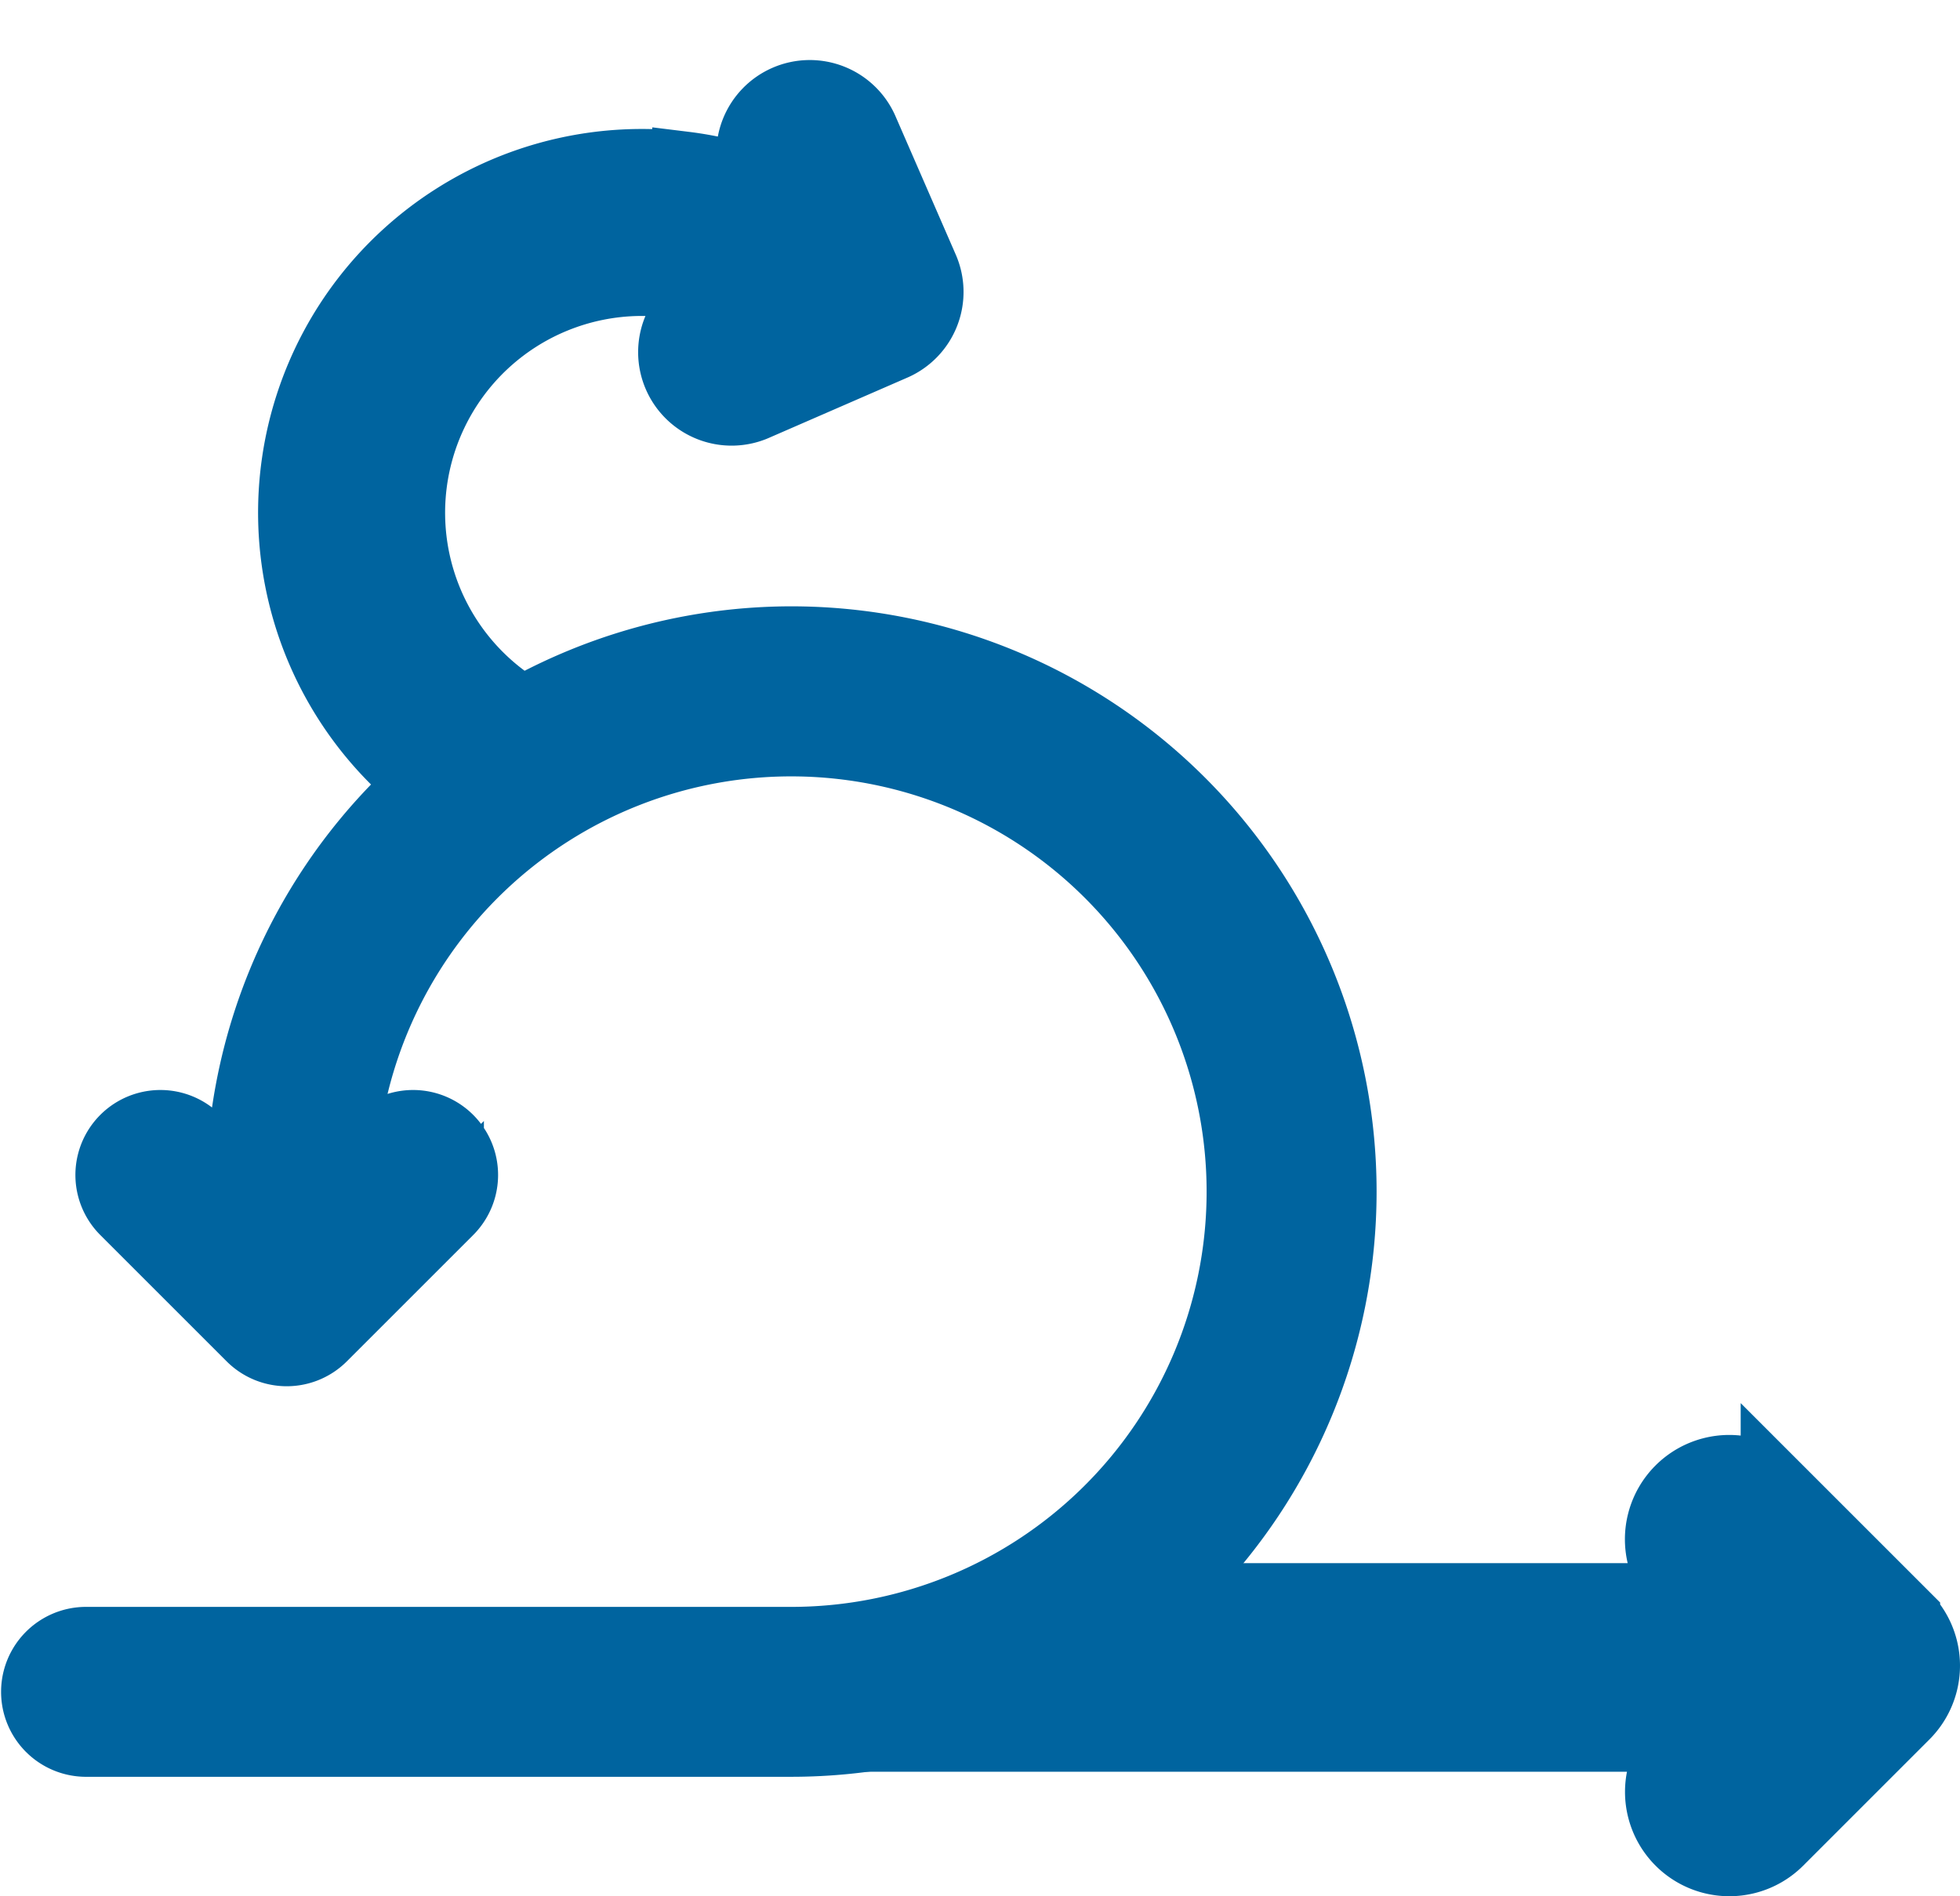
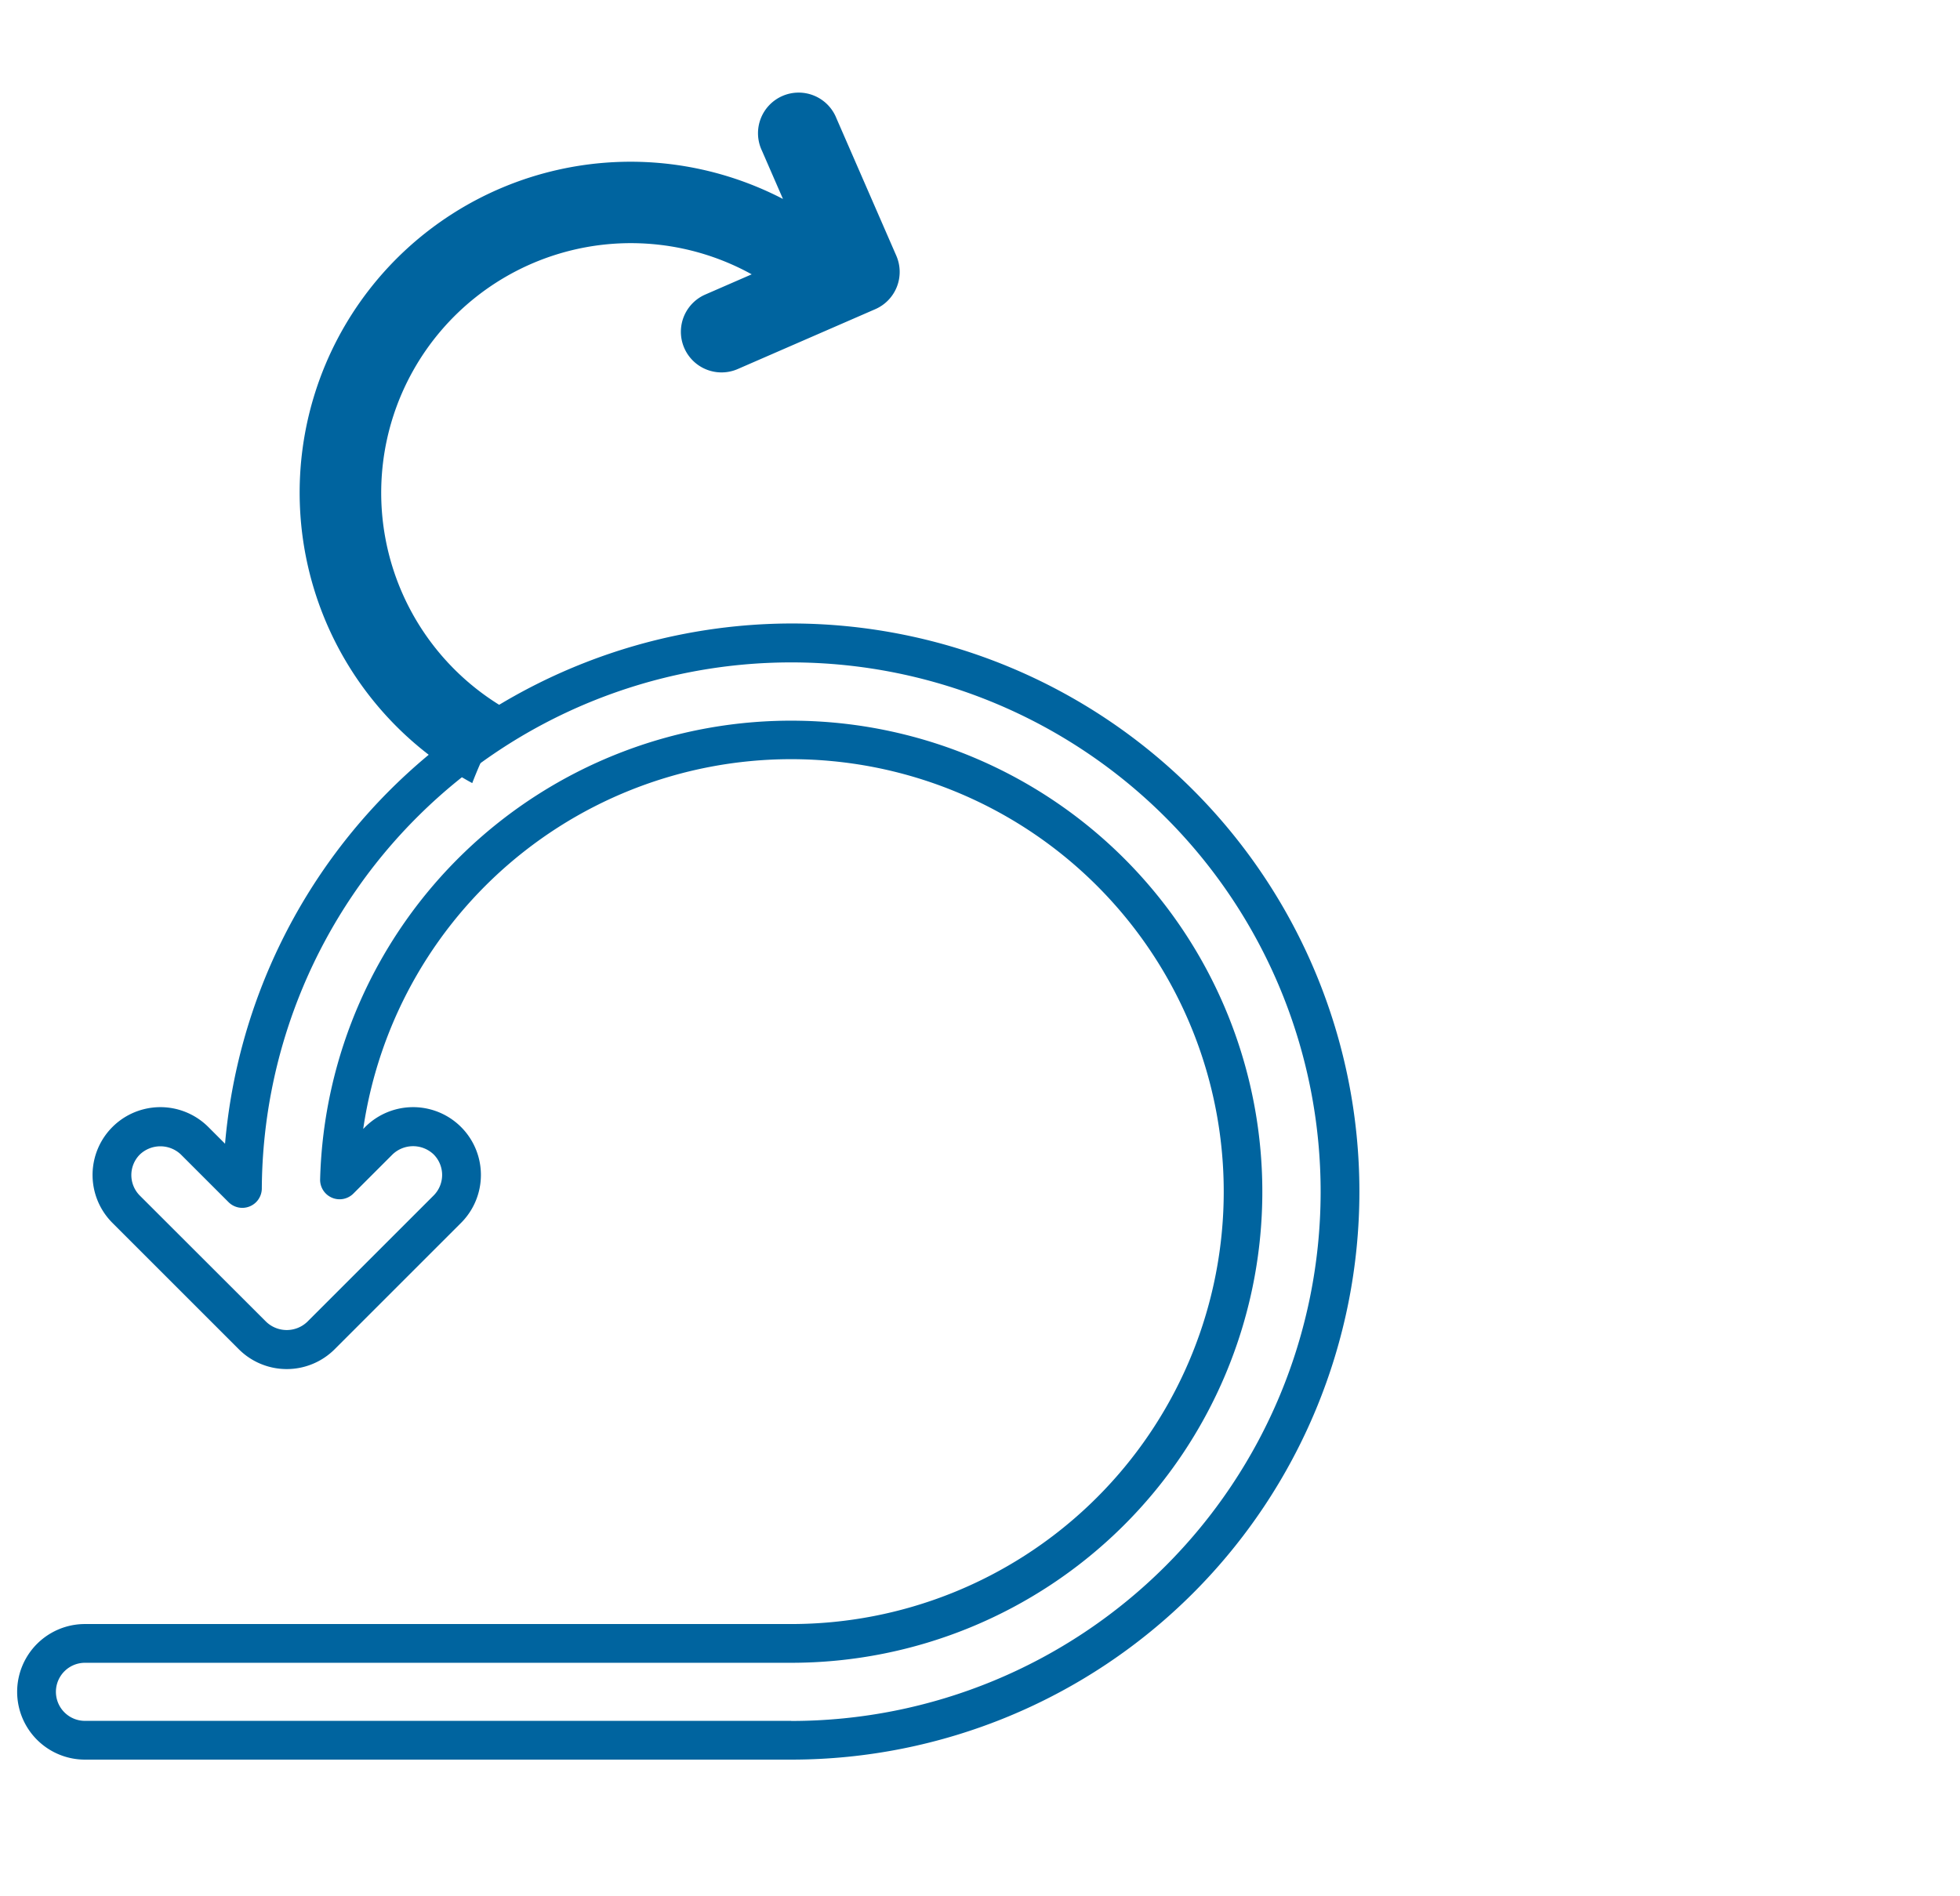
<svg xmlns="http://www.w3.org/2000/svg" width="80.441" height="77.846" viewBox="0 0 80.441 77.846">
  <g id="Group_51" data-name="Group 51" transform="translate(832.828 -35.754)">
    <g id="Group_50" data-name="Group 50">
      <g id="Group_27" data-name="Group 27" transform="translate(-831.328 62.145)">
        <g id="Group_26" data-name="Group 26" transform="translate(0)">
-           <path id="Path_33" data-name="Path 33" d="M48.348,78.013a22.549,22.549,0,0,0-22.522,22.4l-1.962-1.962a1.987,1.987,0,0,0-2.811,2.811l5.186,5.186a1.988,1.988,0,0,0,2.811,0l5.186-5.186a1.987,1.987,0,0,0-2.811-2.811l-1.616,1.616a18.547,18.547,0,1,1,18.538,19.021H19.364a1.988,1.988,0,0,0,0,3.975H48.348a22.525,22.525,0,0,0,0-45.05Z" transform="translate(-17.376 -78.013)" fill="#00649f" stroke="#00649f" stroke-width="3" />
-         </g>
+           </g>
      </g>
      <g id="Group_49" data-name="Group 49" transform="matrix(-0.993, -0.122, 0.122, -0.993, -798.692, 69.715)">
        <g id="Group_28" data-name="Group 28" transform="translate(0 0)">
          <path id="Path_34" data-name="Path 34" d="M9.856,26.2a13.6,13.6,0,0,1-4.726-.855l1.1,1.865A1.667,1.667,0,1,1,3.358,28.9L.231,23.6A1.667,1.667,0,0,1,.82,21.318l5.3-3.126a1.667,1.667,0,0,1,1.694,2.872L6.026,22.119A10.242,10.242,0,0,0,13.764,3.153,18.75,18.75,0,0,0,14.859,0a13.576,13.576,0,0,1-5,26.2Z" fill="#00649f" />
        </g>
      </g>
      <g id="Group_31" data-name="Group 31" transform="translate(-798.052 96.958)">
        <g id="Group_30" data-name="Group 30" transform="translate(0 0)">
-           <path id="Path_35" data-name="Path 35" d="M158.291,196.327l-5.186-5.186a1.987,1.987,0,1,0-2.811,2.811l1.869,1.869h-24.7a22.394,22.394,0,0,1-12.758,3.975h37.3l-1.718,1.718a1.988,1.988,0,0,0,2.811,2.811l5.186-5.186a1.987,1.987,0,0,0,0-2.811Z" transform="translate(-114.708 -190.559)" fill="#00649f" />
-         </g>
+           </g>
      </g>
      <g id="Group_44" data-name="Group 44" transform="translate(-832.124 61.349)">
        <g id="Group_43" data-name="Group 43" transform="translate(0 0)">
          <g id="Group_42" data-name="Group 42">
            <path id="Path_41" data-name="Path 41" d="M46.643,75.513A23.379,23.379,0,0,0,23.408,96.87l-.686-.686a2.783,2.783,0,0,0-3.936,3.936l5.186,5.186a2.783,2.783,0,0,0,3.936,0l5.186-5.186a2.783,2.783,0,1,0-3.936-3.936l-.079.079a17.752,17.752,0,1,1,17.563,20.325H17.659a2.783,2.783,0,0,0,0,5.566H46.643a23.32,23.32,0,0,0,0-46.641Zm0,45.05H17.659a1.192,1.192,0,0,1,0-2.384H46.643A19.338,19.338,0,1,0,27.31,98.343a.8.8,0,0,0,1.357.582l1.616-1.616a1.221,1.221,0,0,1,1.686,0,1.194,1.194,0,0,1,0,1.686l-5.186,5.186a1.221,1.221,0,0,1-1.686,0L19.911,99a1.194,1.194,0,0,1,0-1.686,1.221,1.221,0,0,1,1.686,0l1.962,1.962a.8.8,0,0,0,1.358-.558,21.728,21.728,0,1,1,21.726,21.849Z" transform="translate(-14.876 -75.513)" fill="#00649f" />
          </g>
        </g>
      </g>
-       <path id="Path_44" data-name="Path 44" d="M10.524,27.471a14.121,14.121,0,0,1-3.282-.387l.23.39a2.335,2.335,0,1,1-4.022,2.372l-3.126-5.3a2.334,2.334,0,0,1,.825-3.2l5.3-3.126a2.335,2.335,0,1,1,2.372,4.022l-.505.3A9.575,9.575,0,0,0,14.363,4.455.667.667,0,1,1,14.9,3.232,10.909,10.909,0,0,1,6.445,23.344a.667.667,0,0,1-.09-1.194L8.143,21.1A1,1,0,0,0,8.5,19.726a1,1,0,0,0-1.369-.353L1.828,22.5a1,1,0,0,0-.353,1.369l3.126,5.3a1,1,0,1,0,1.723-1.016l-1.1-1.865a.667.667,0,0,1,.807-.965,12.906,12.906,0,0,0,9.4-24.038A.667.667,0,1,1,15.931.05a14.244,14.244,0,0,1-5.407,27.42Z" transform="matrix(-0.993, -0.122, 0.122, -0.993, -797.652, 71.217)" fill="#00649f" stroke="#00649f" stroke-width="3" />
      <g id="Group_48" data-name="Group 48" transform="translate(-800.186 96.163)">
        <g id="Group_47" data-name="Group 47" transform="translate(0 0)">
-           <path id="Path_43" data-name="Path 43" d="M155.984,194.063l-5.186-5.186a2.783,2.783,0,0,0-3.936,3.936l.511.511h-22.5a.8.8,0,1,0,0,1.591h24.421a.8.8,0,0,0,.563-1.358l-1.869-1.869A1.192,1.192,0,1,1,149.673,190l5.186,5.186a1.185,1.185,0,0,1,.349.843,1.2,1.2,0,0,1-.349.843l-5.186,5.186a1.221,1.221,0,0,1-1.686,0,1.194,1.194,0,0,1,0-1.686l1.718-1.718a.8.8,0,0,0-.563-1.358H111.3a.8.8,0,1,0,0,1.591h35.926l-.36.36a2.783,2.783,0,1,0,3.936,3.936L155.984,198a2.783,2.783,0,0,0,0-3.935Z" transform="translate(-110.5 -188.063)" fill="#00649f" stroke="#00649f" stroke-width="3" />
-         </g>
+           </g>
      </g>
    </g>
  </g>
</svg>